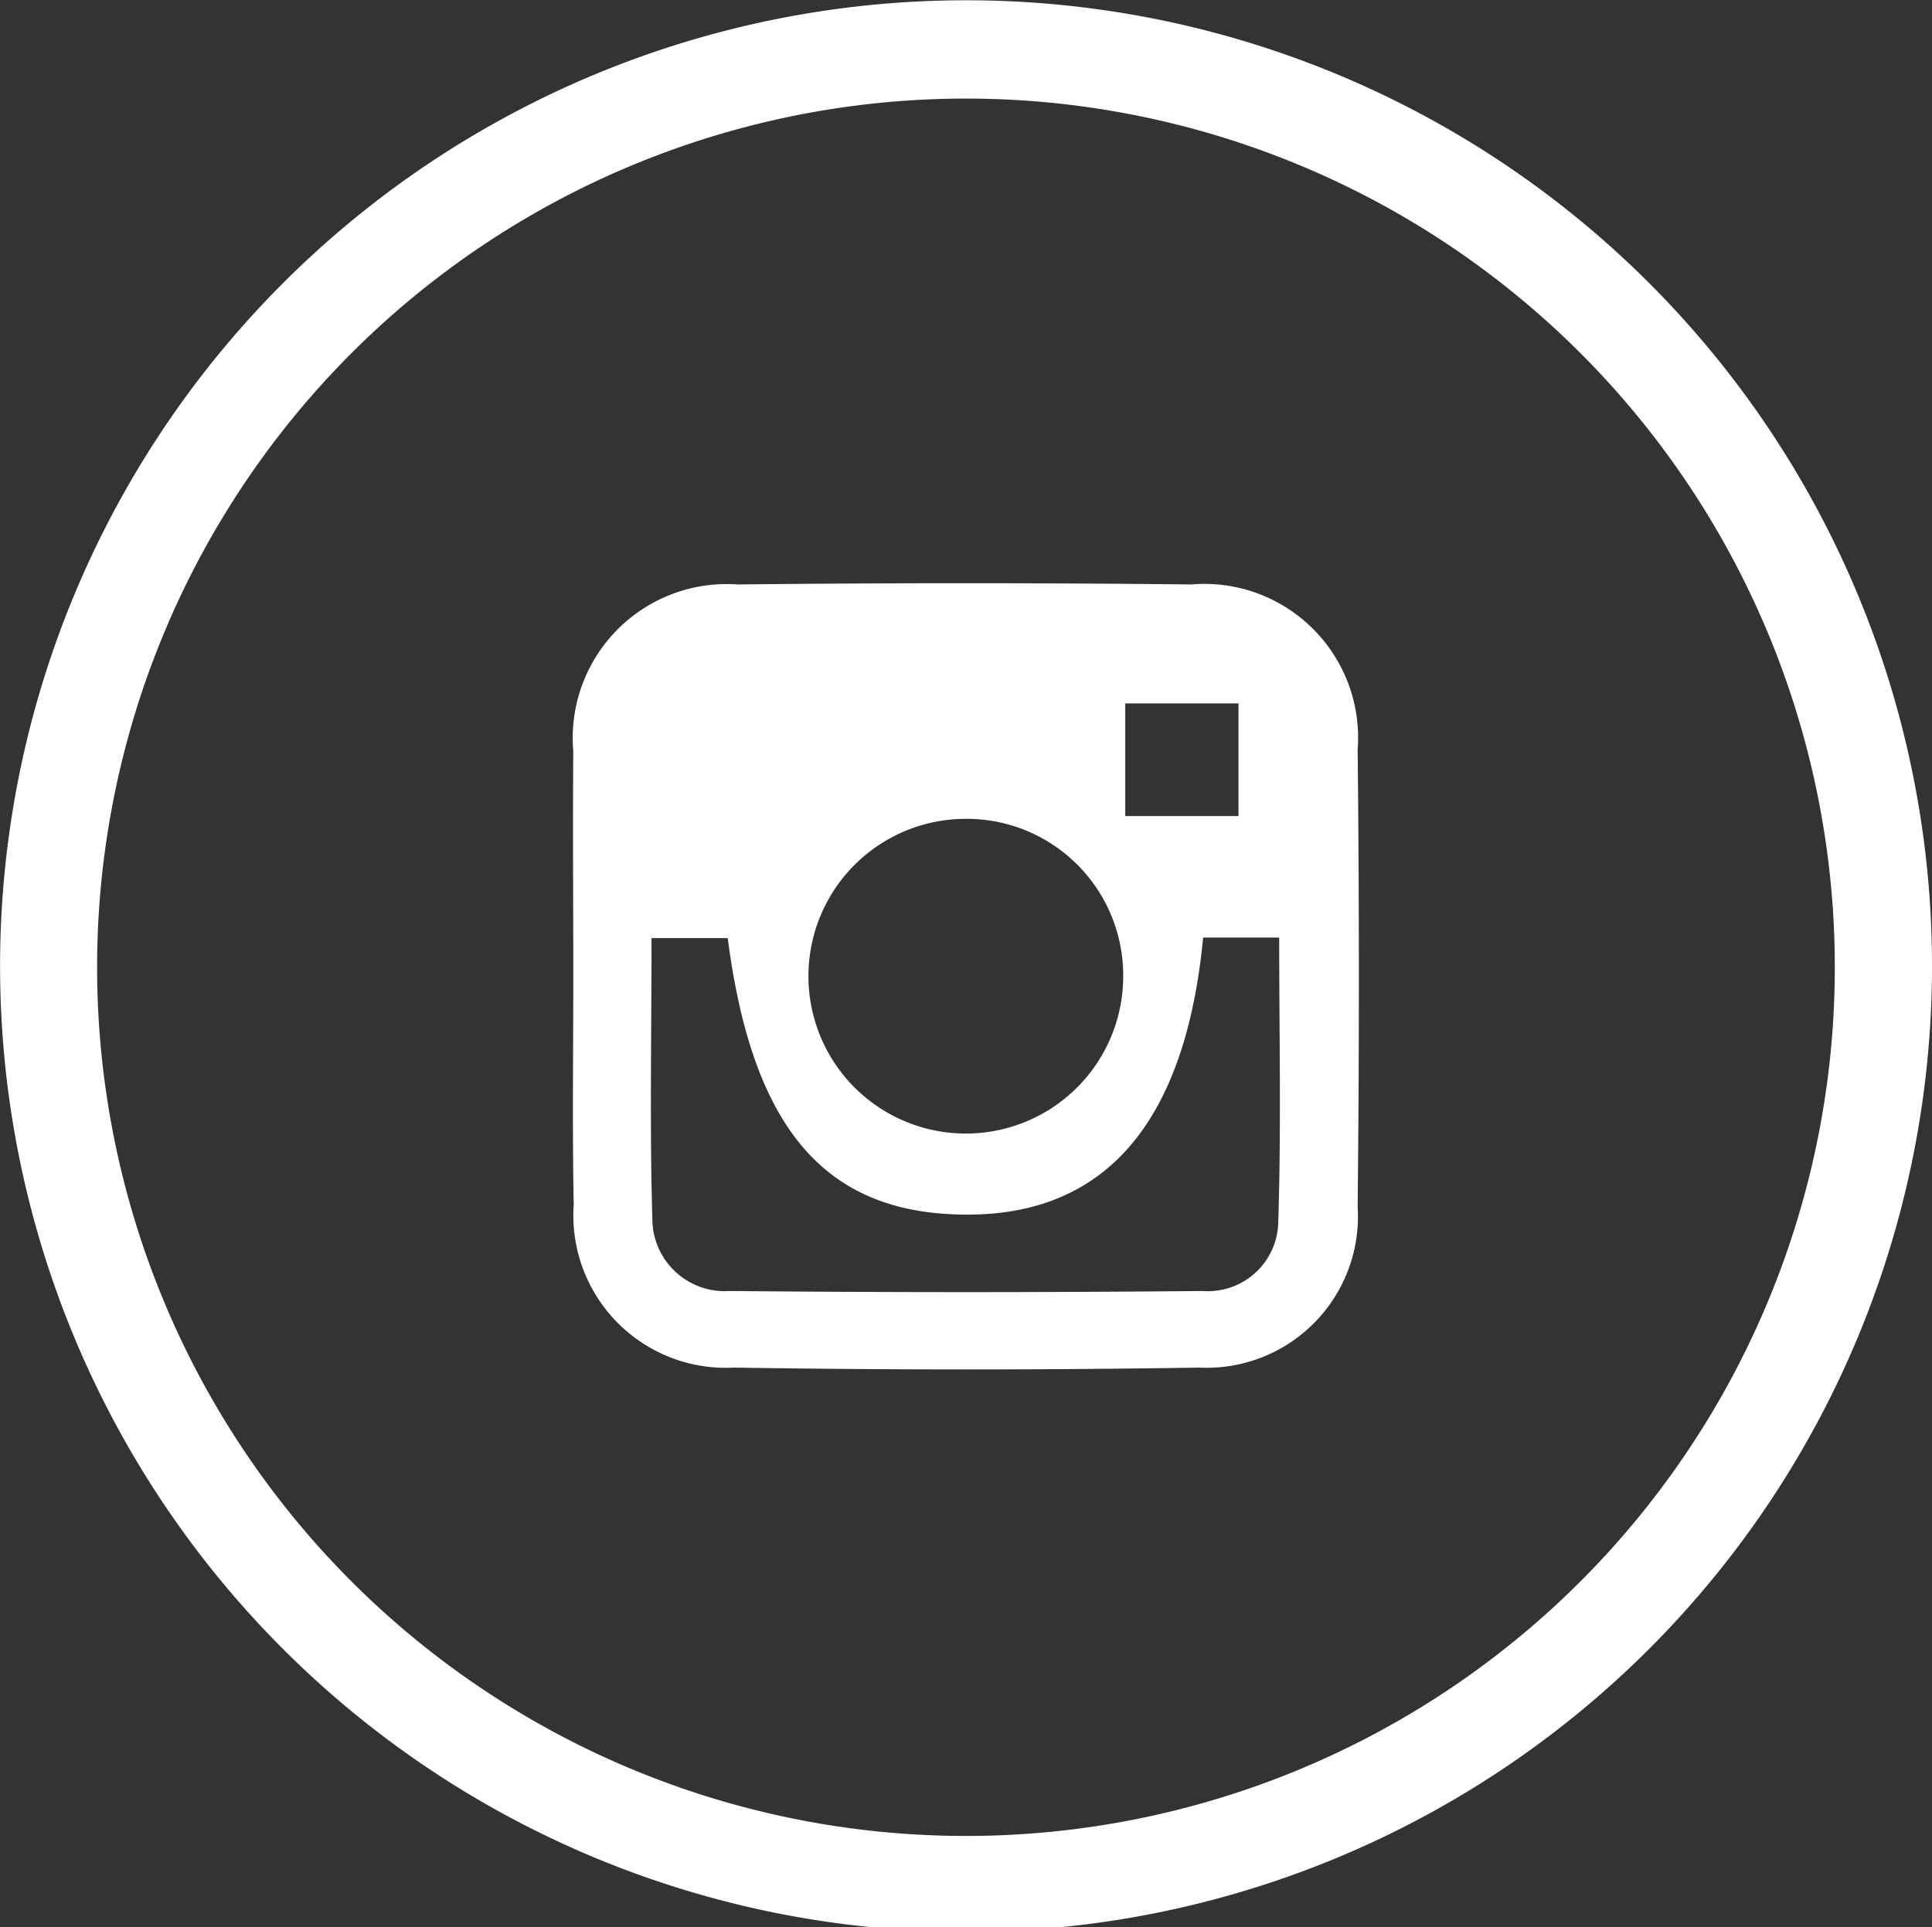
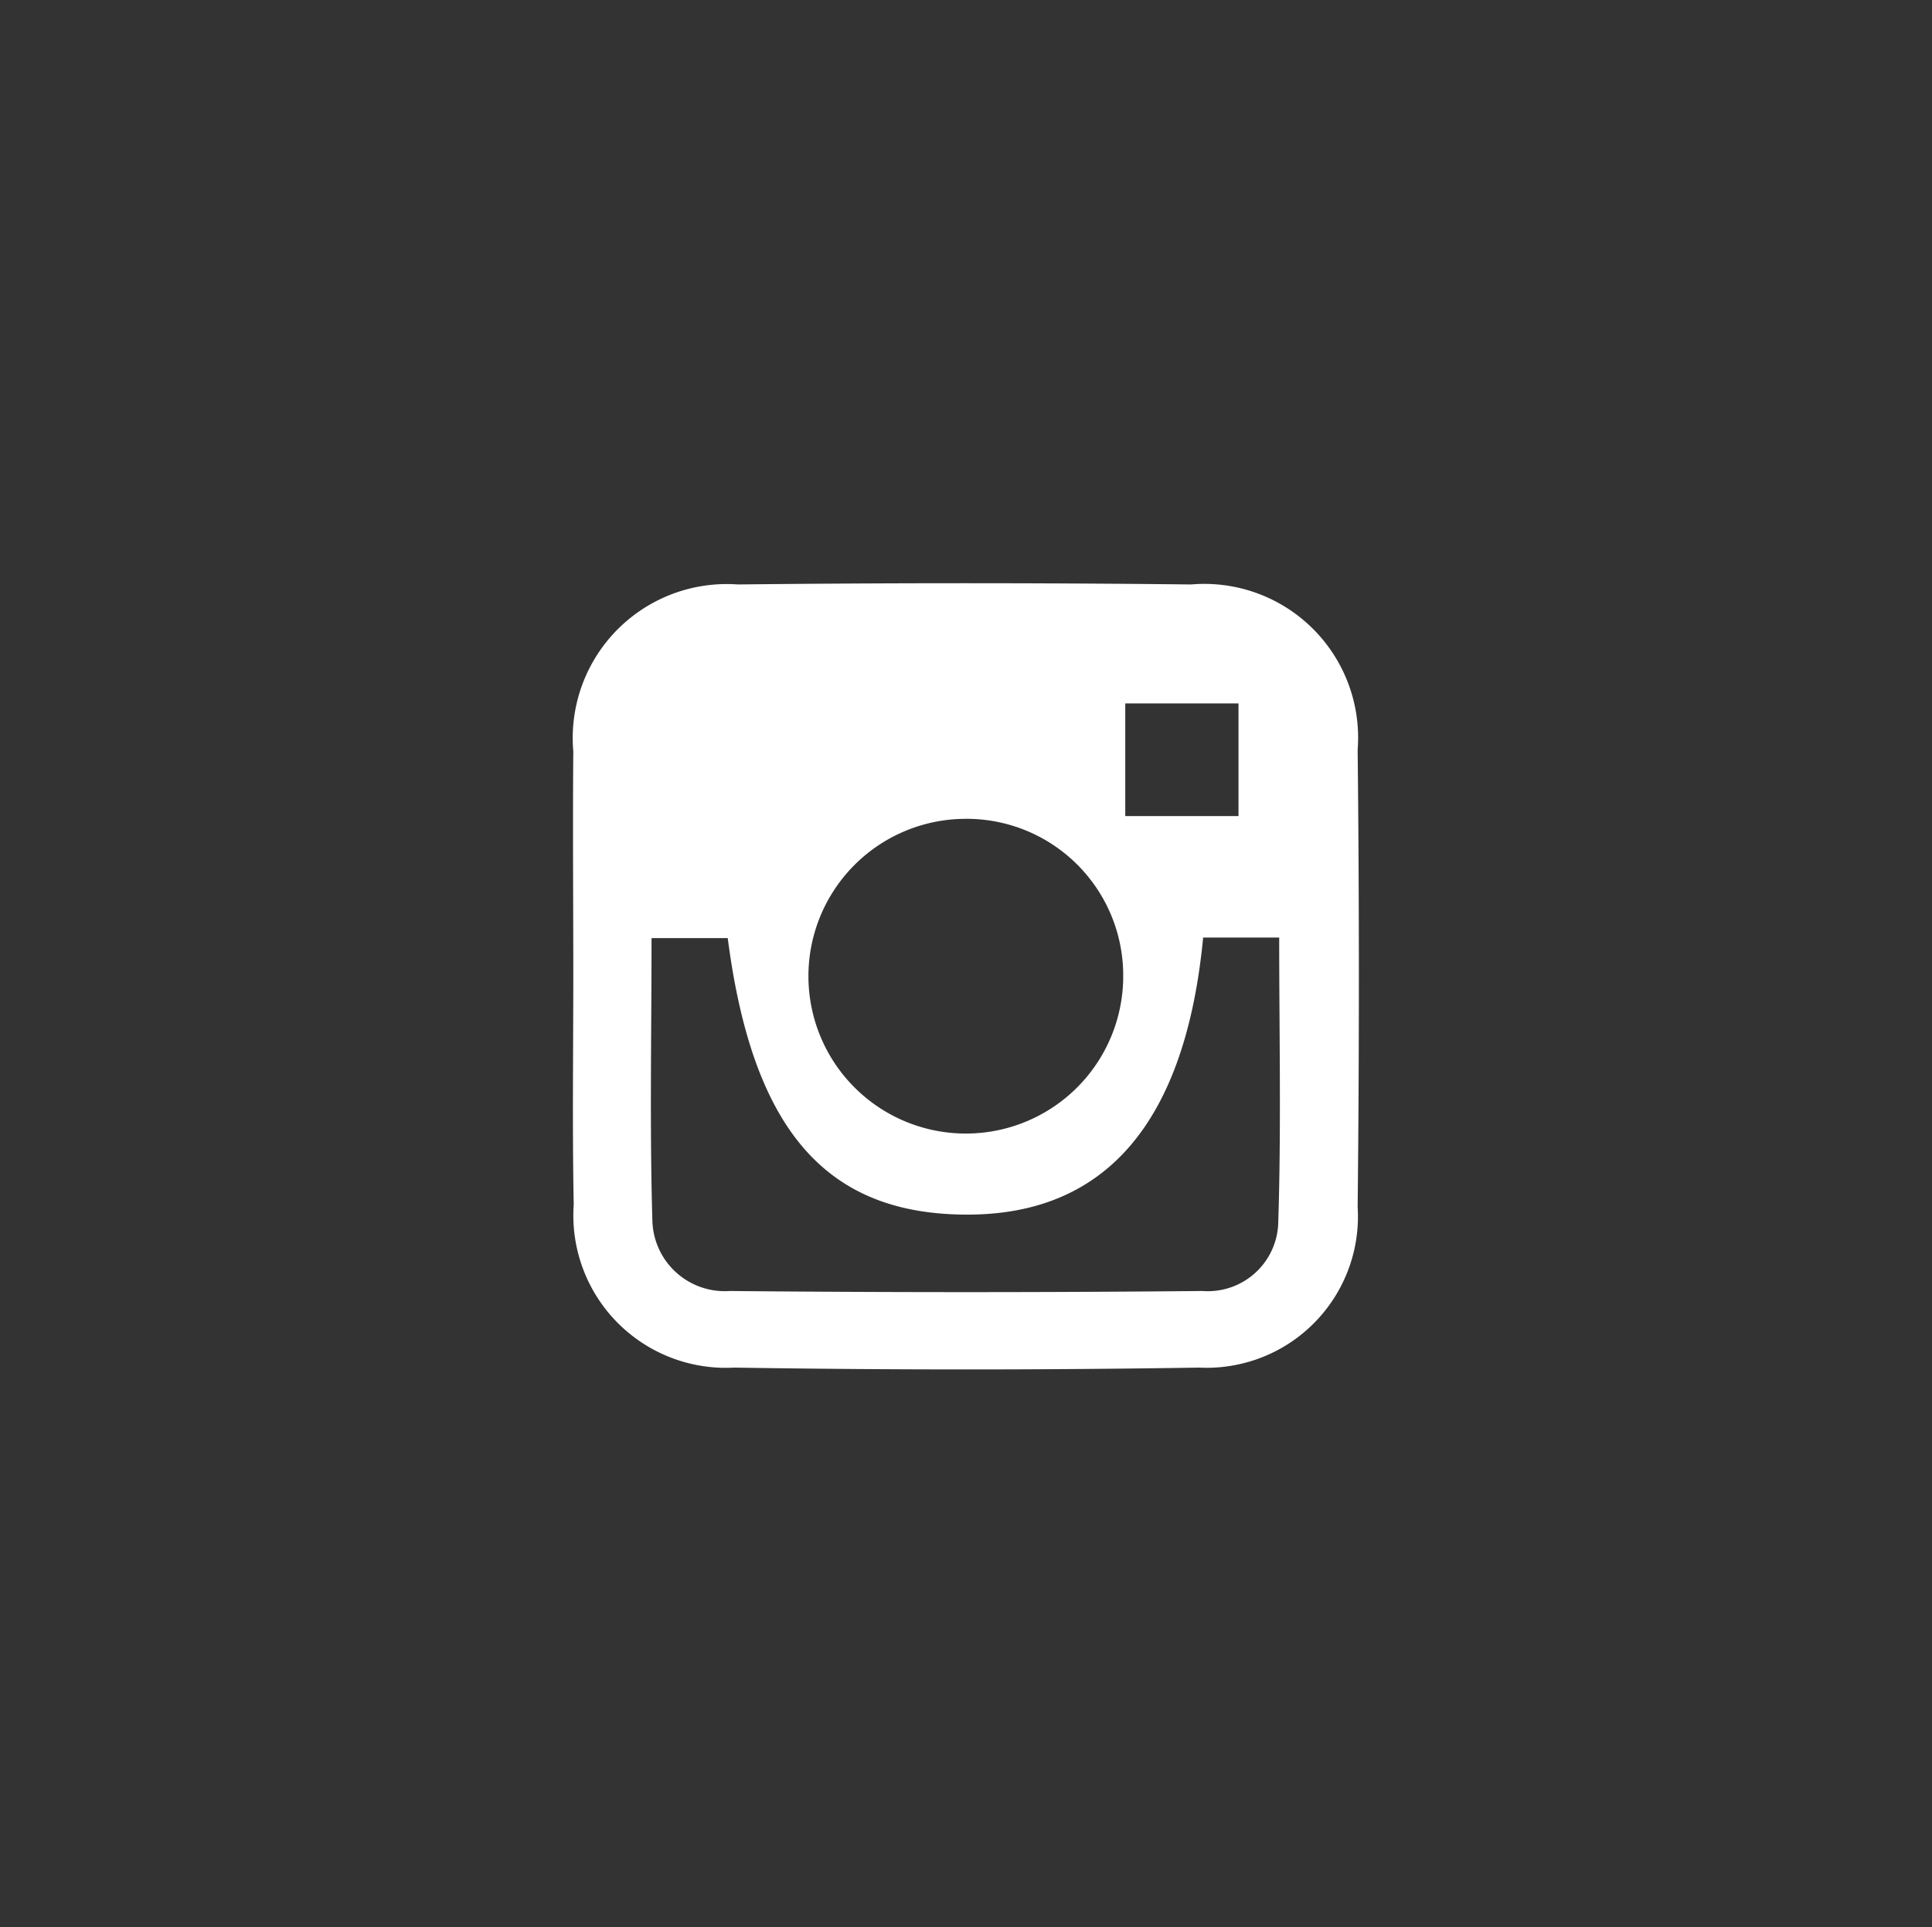
<svg xmlns="http://www.w3.org/2000/svg" id="Insta-Icon" width="27.435" height="27.37" viewBox="0 0 27.435 27.37">
  <rect x="0" y="0" width="27.435" height="27.37" fill="#333333" stroke="none" />
  <defs>
    <style> .cls-1{fill:#fff} </style>
  </defs>
  <g id="Group_237" transform="translate(8.136 8.285)">
    <path id="Path_434" d="M2216.122 141.758c0-1.055-.009-2.11 0-3.165a2.187 2.187 0 0 1 2.336-2.371q3.219-.035 6.438 0a2.184 2.184 0 0 1 2.364 2.346q.035 3.246 0 6.493a2.149 2.149 0 0 1-2.253 2.284q-3.3.052-6.6 0a2.165 2.165 0 0 1-2.279-2.314c-.021-1.09-.006-2.182-.006-3.273zm10.024-.521h-1.08c-.25 2.608-1.369 3.925-3.323 3.935-2.022.011-3.073-1.189-3.428-3.927h-1.082c0 1.363-.027 2.688.012 4.012a1.028 1.028 0 0 0 1.1 1q3.356.032 6.712 0a1 1 0 0 0 1.075-.956c.044-1.347.014-2.689.014-4.064zm-4.476-1.686a2.235 2.235 0 1 0 2.261 2.226 2.224 2.224 0 0 0-2.261-2.226zm2.29-.039h1.608v-1.6h-1.608z" class="cls-1" transform="translate(-2216.117 -136.206)" />
  </g>
-   <path id="Path_435" d="M2226.274 132.316a13.717 13.717 0 1 1-13.7-13.7 13.713 13.713 0 0 1 13.7 13.7zm-26.056 0a12.338 12.338 0 1 0 12.649-12.3 12.339 12.339 0 0 0-12.649 12.304z" class="cls-1" transform="translate(-2198.839 -118.612)" />
</svg>